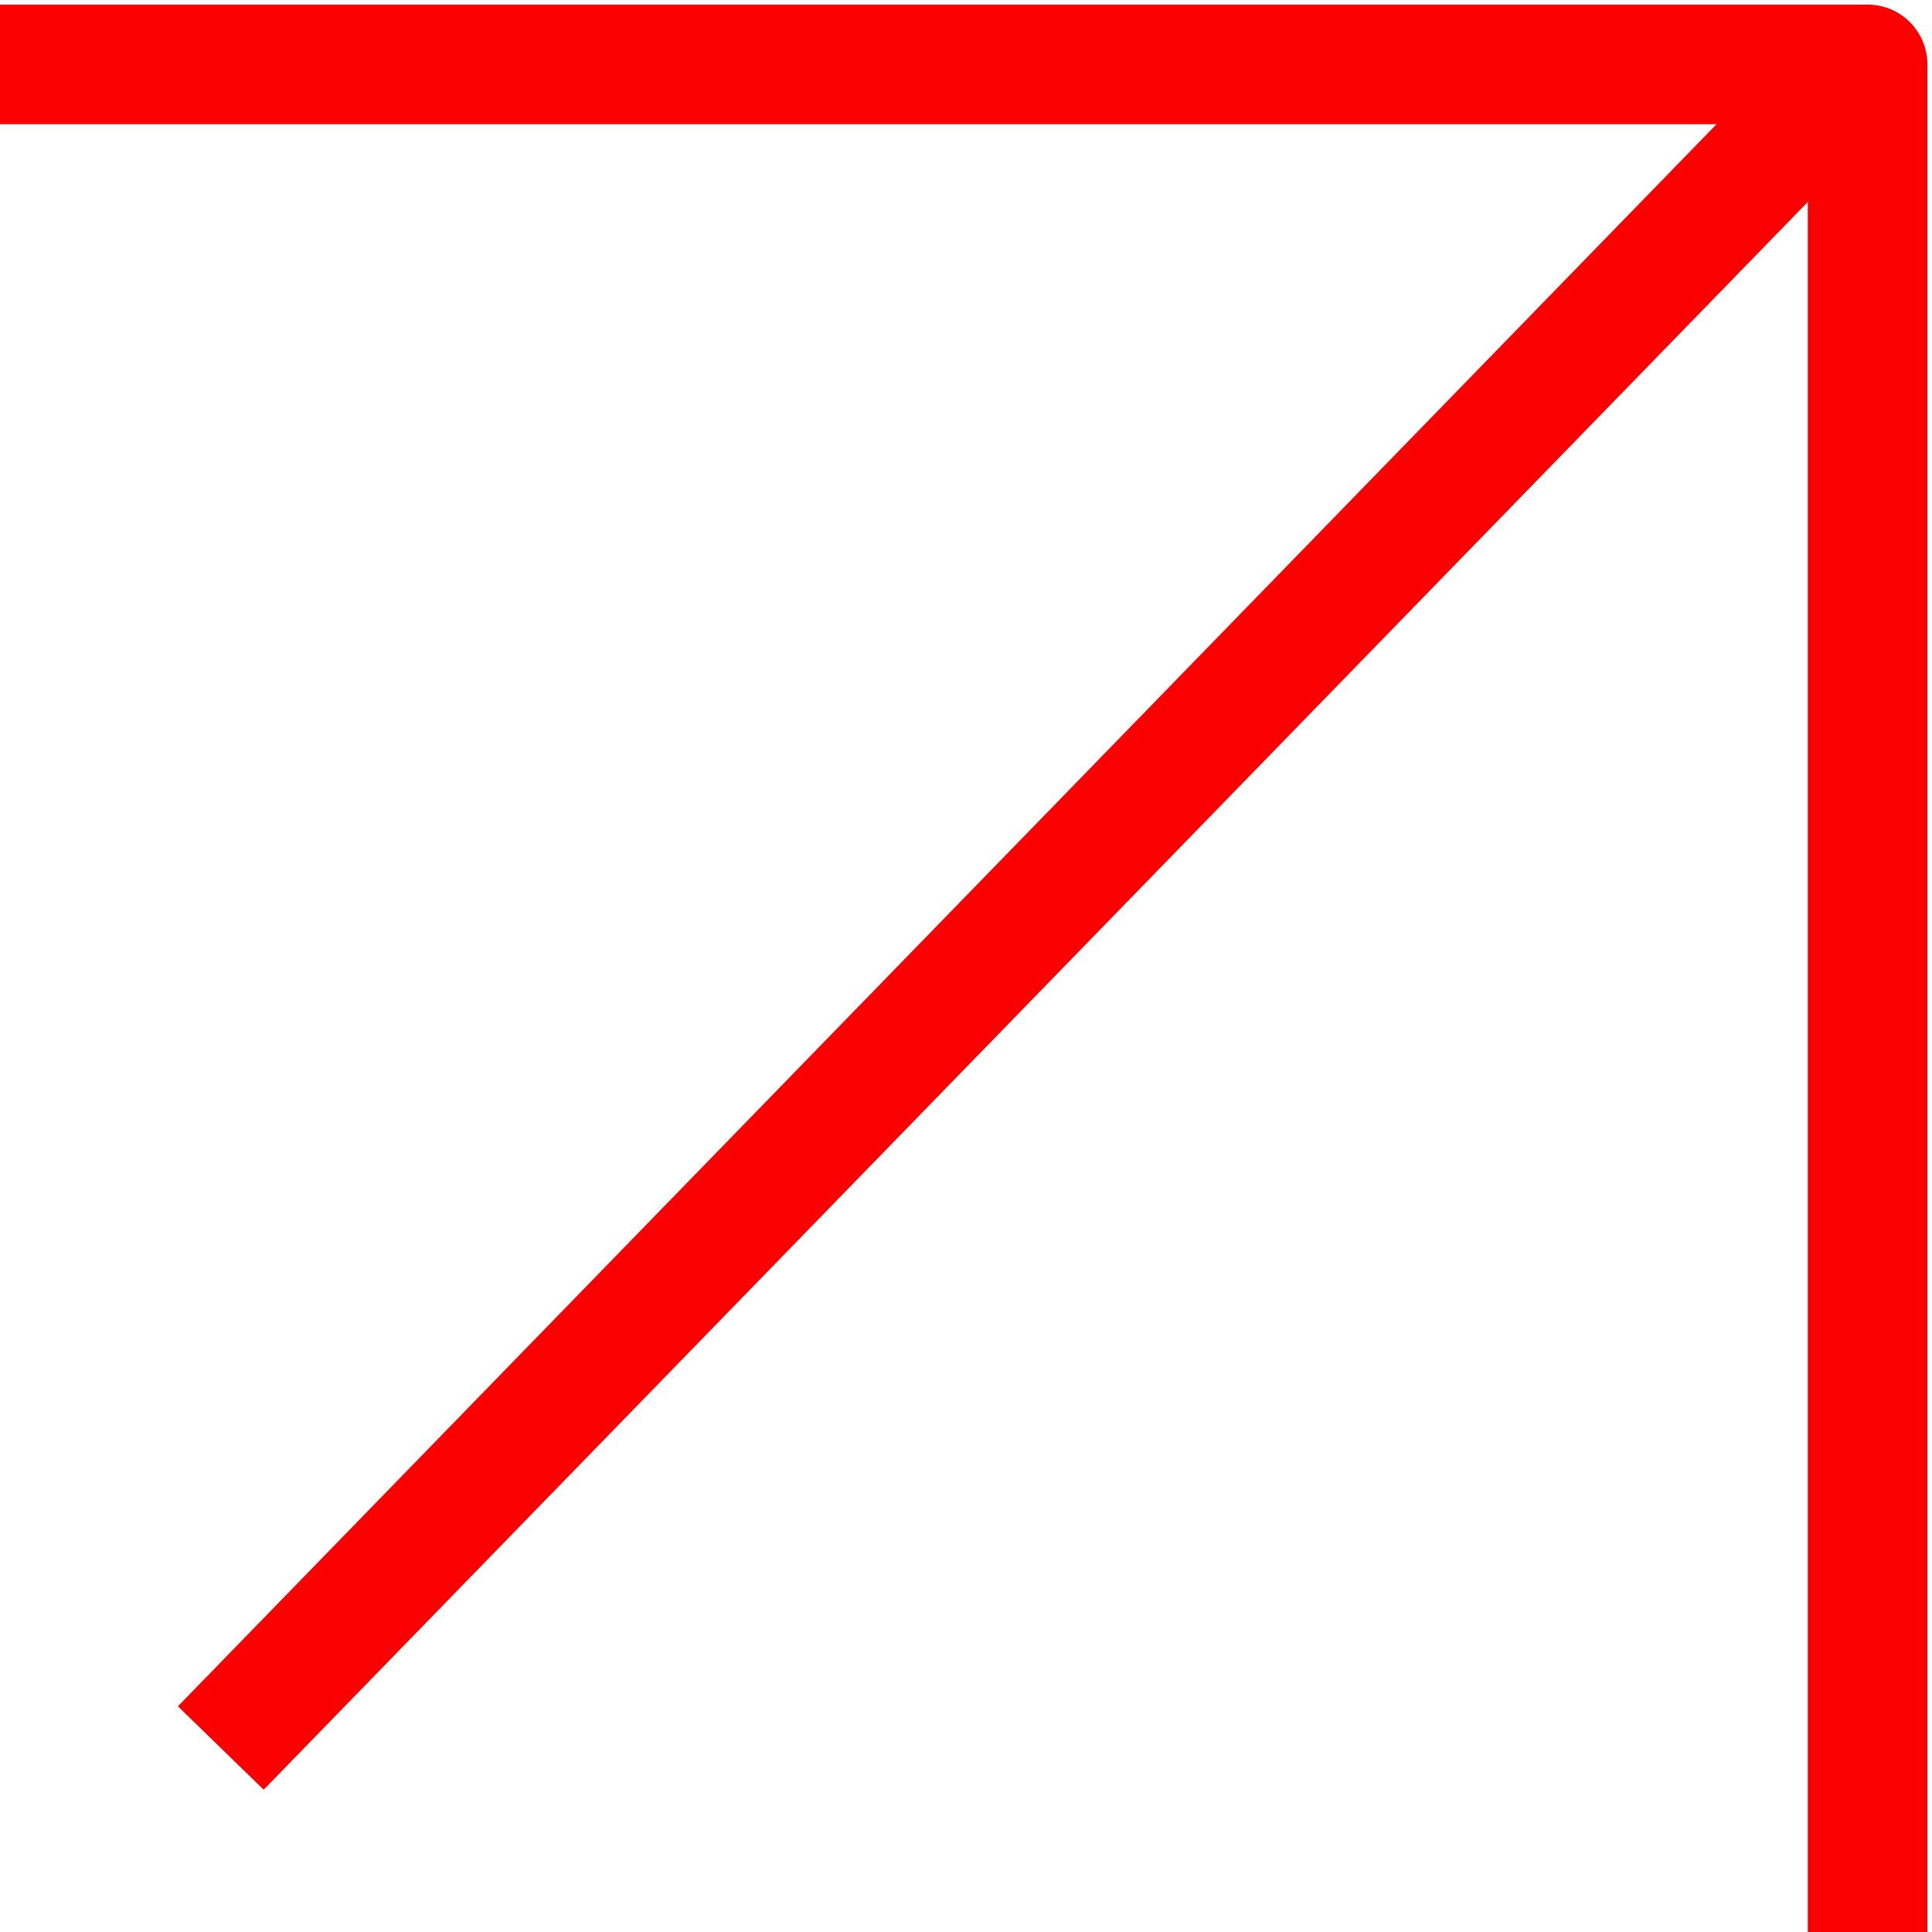
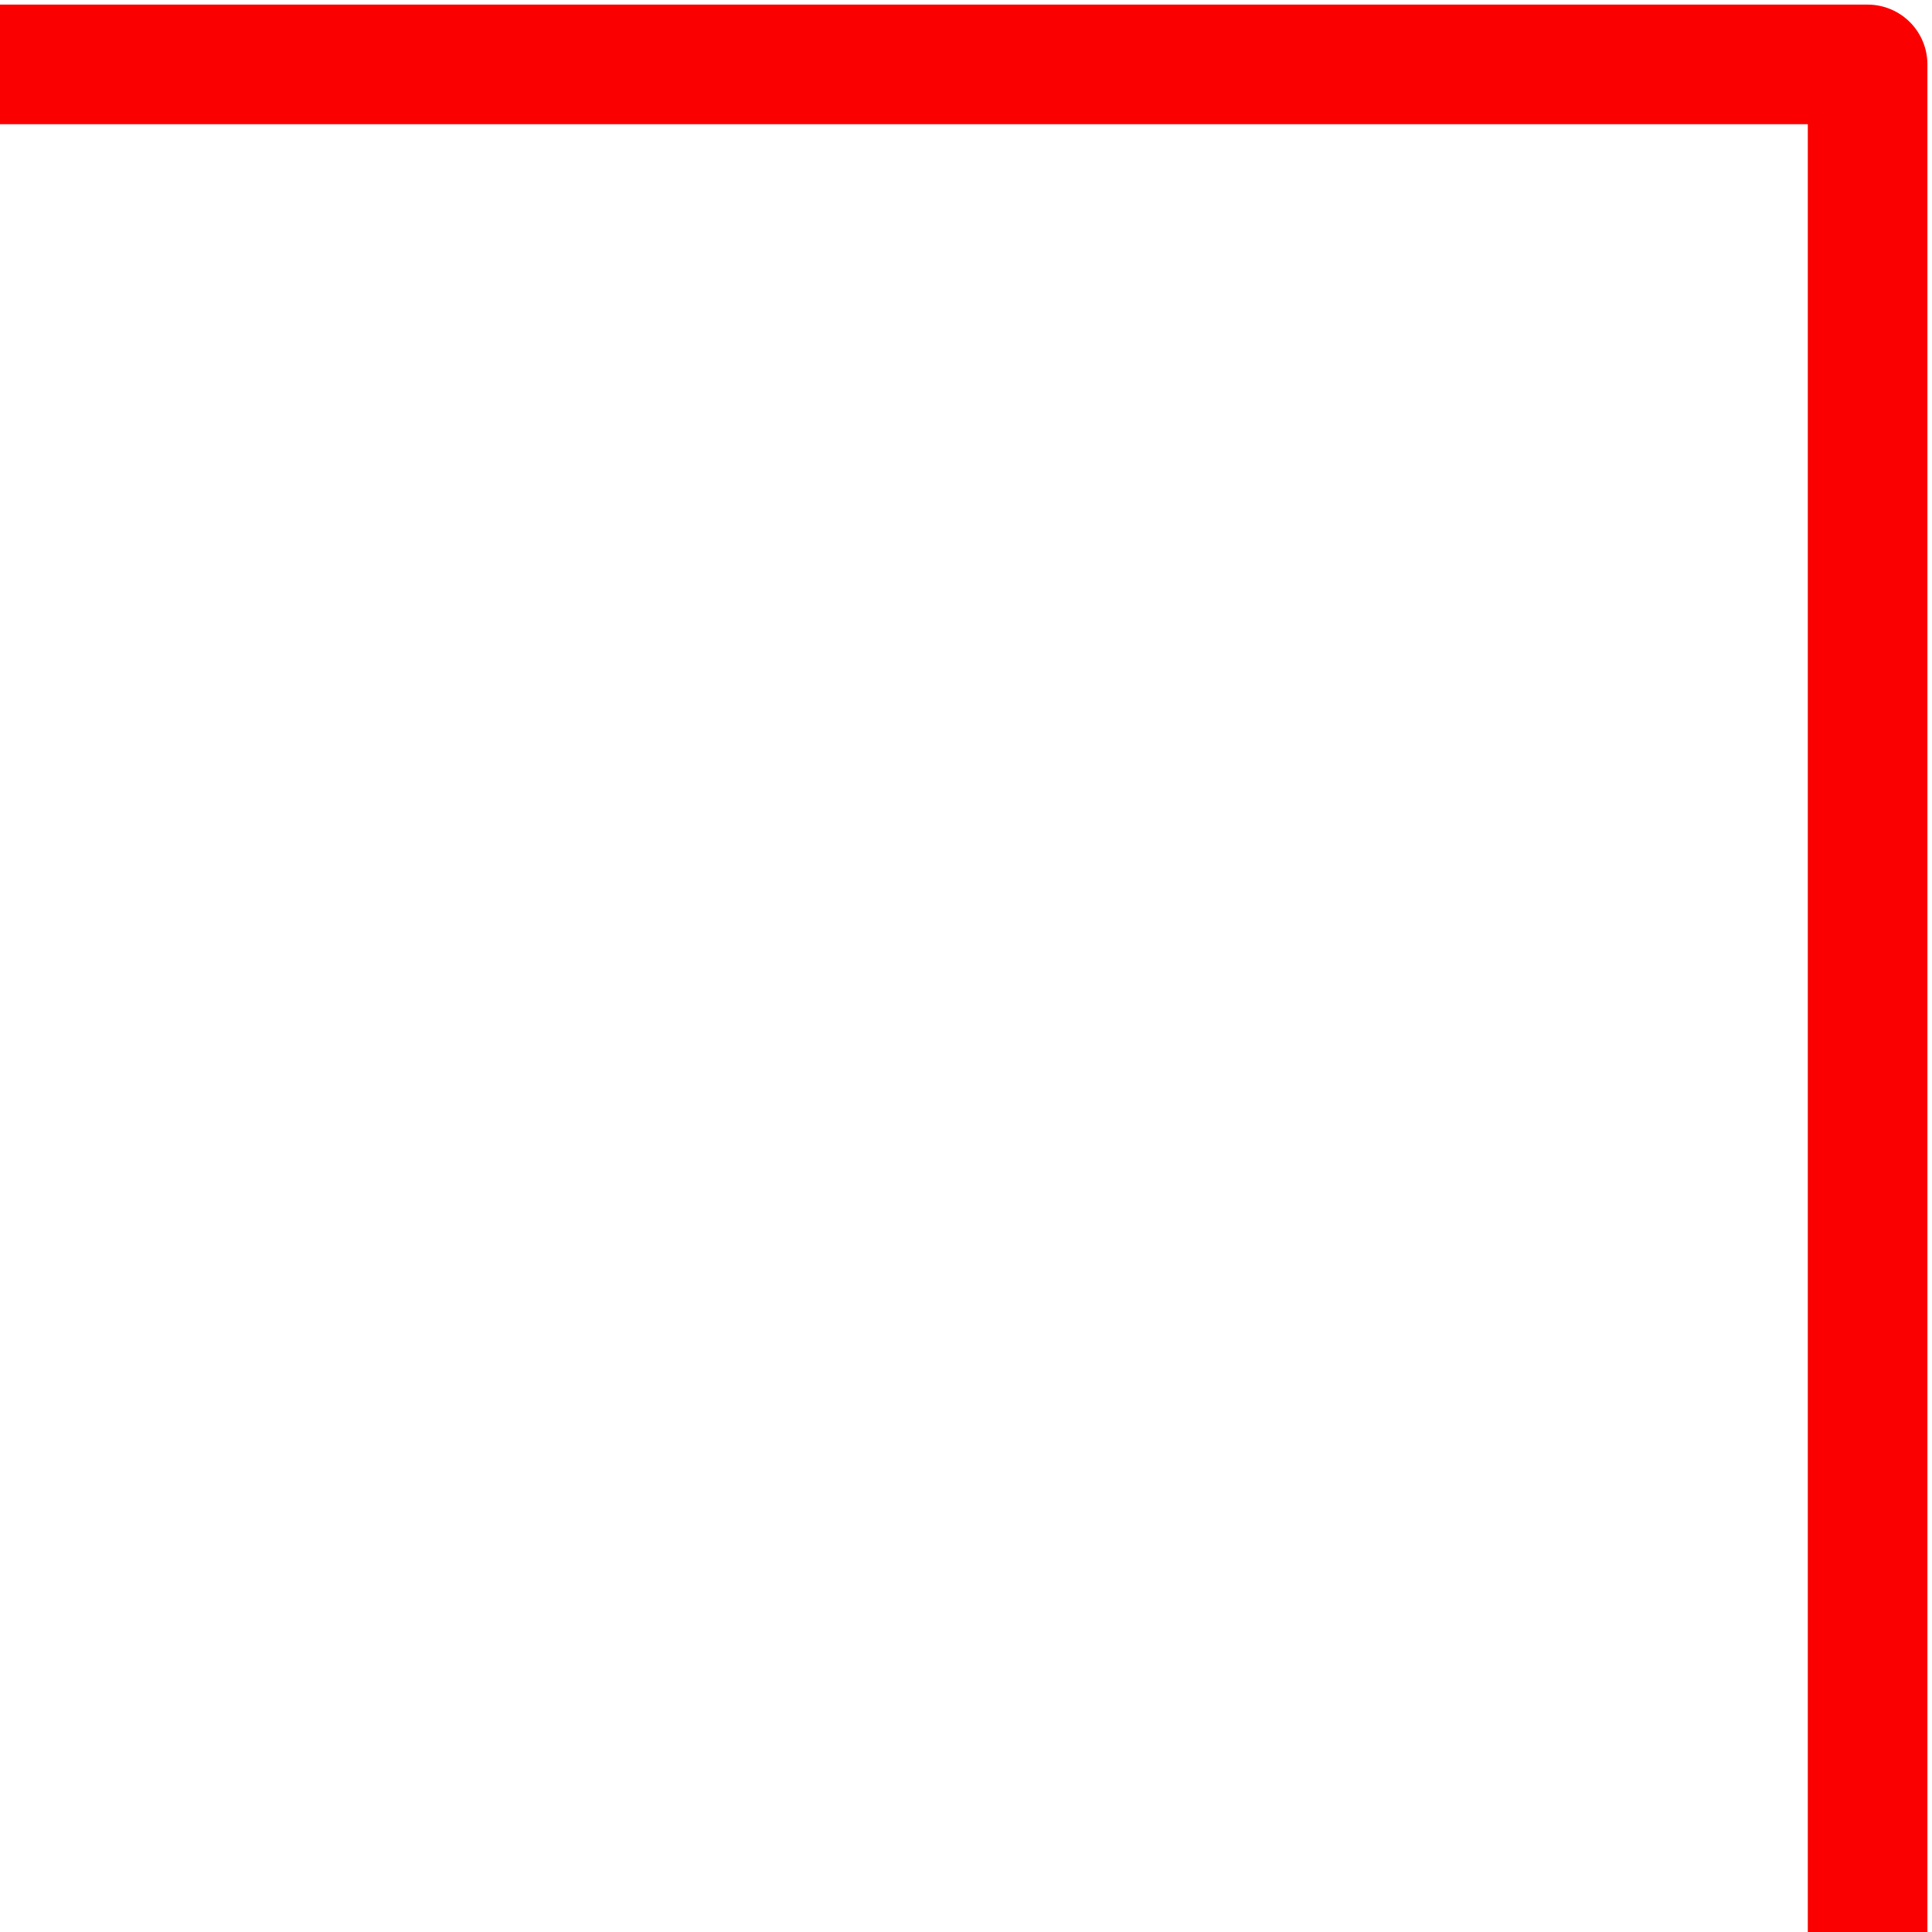
<svg xmlns="http://www.w3.org/2000/svg" version="1.1" id="Laag_1" x="0px" y="0px" viewBox="0 0 21 21" style="enable-background:new 0 0 21 21;" xml:space="preserve">
  <style type="text/css">
	.st0{fill:none;stroke:#FA0000;stroke-width:1.3;stroke-linejoin:round;}
</style>
  <g id="Group_1887">
    <path id="Path_2617" class="st0" d="M20.3,21V0.7H0" />
-     <line id="Line_173" class="st0" x1="20.1" y1="0.8" x2="2.4" y2="19" />
  </g>
</svg>